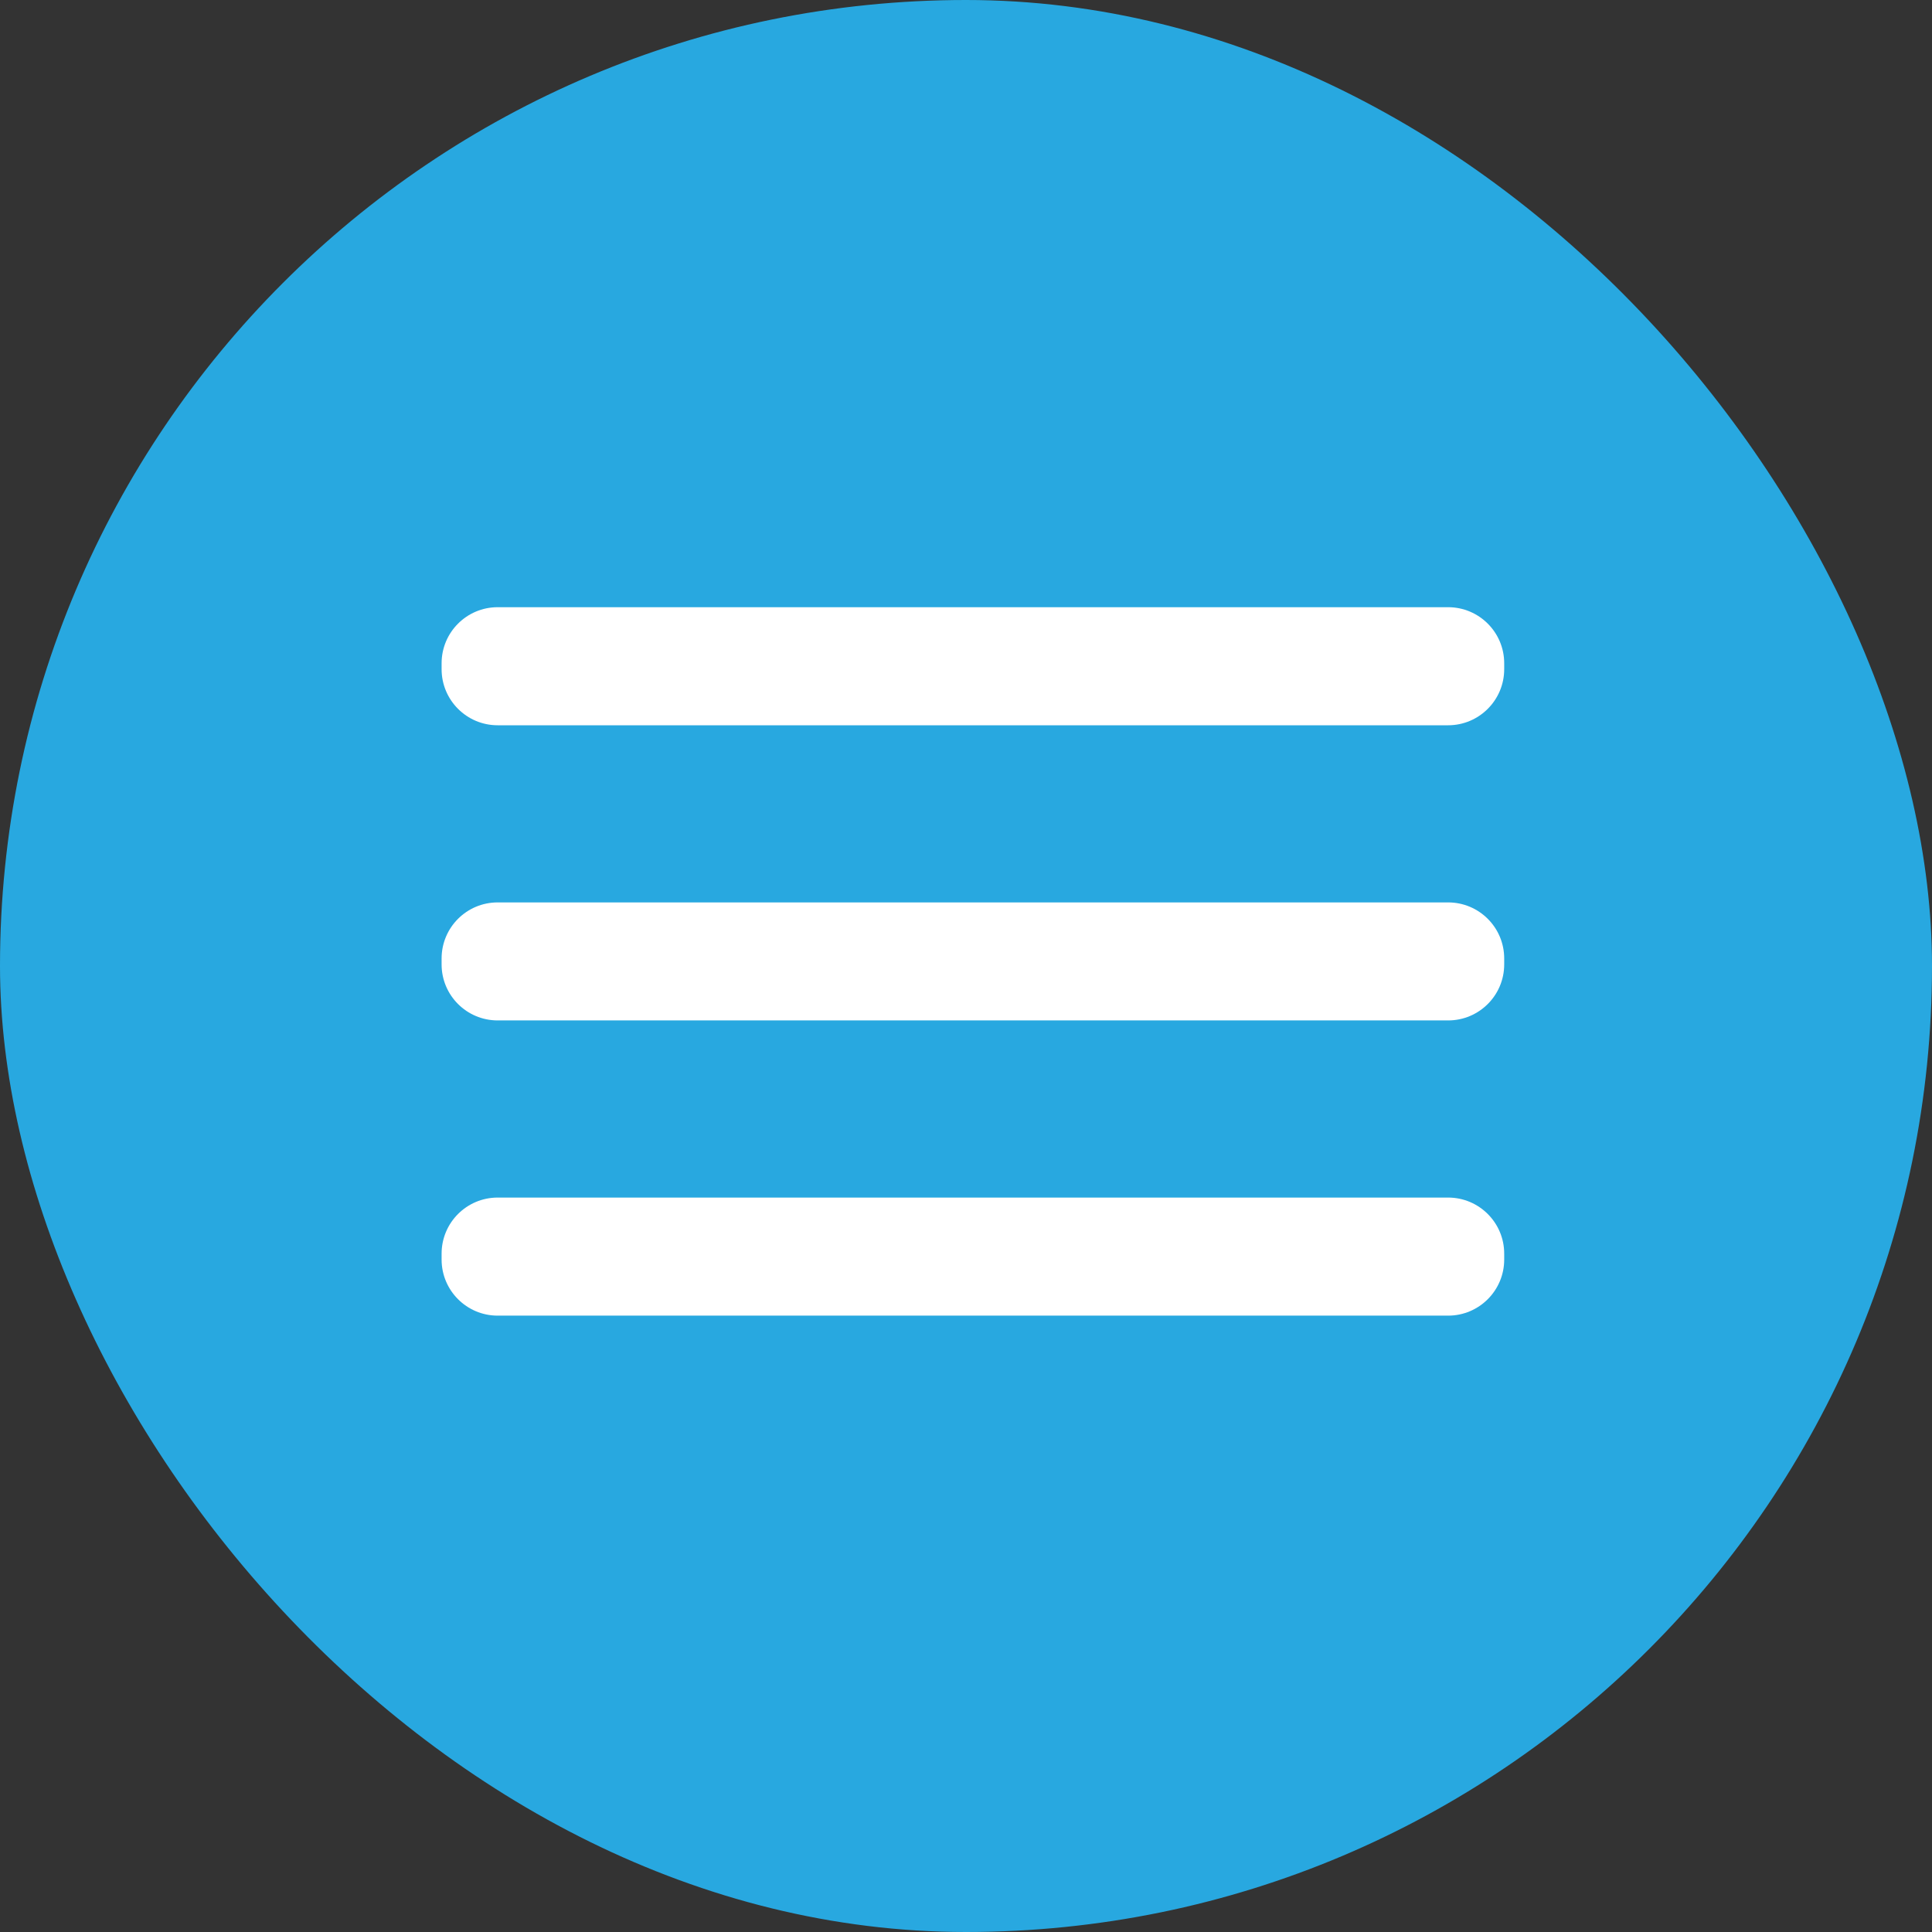
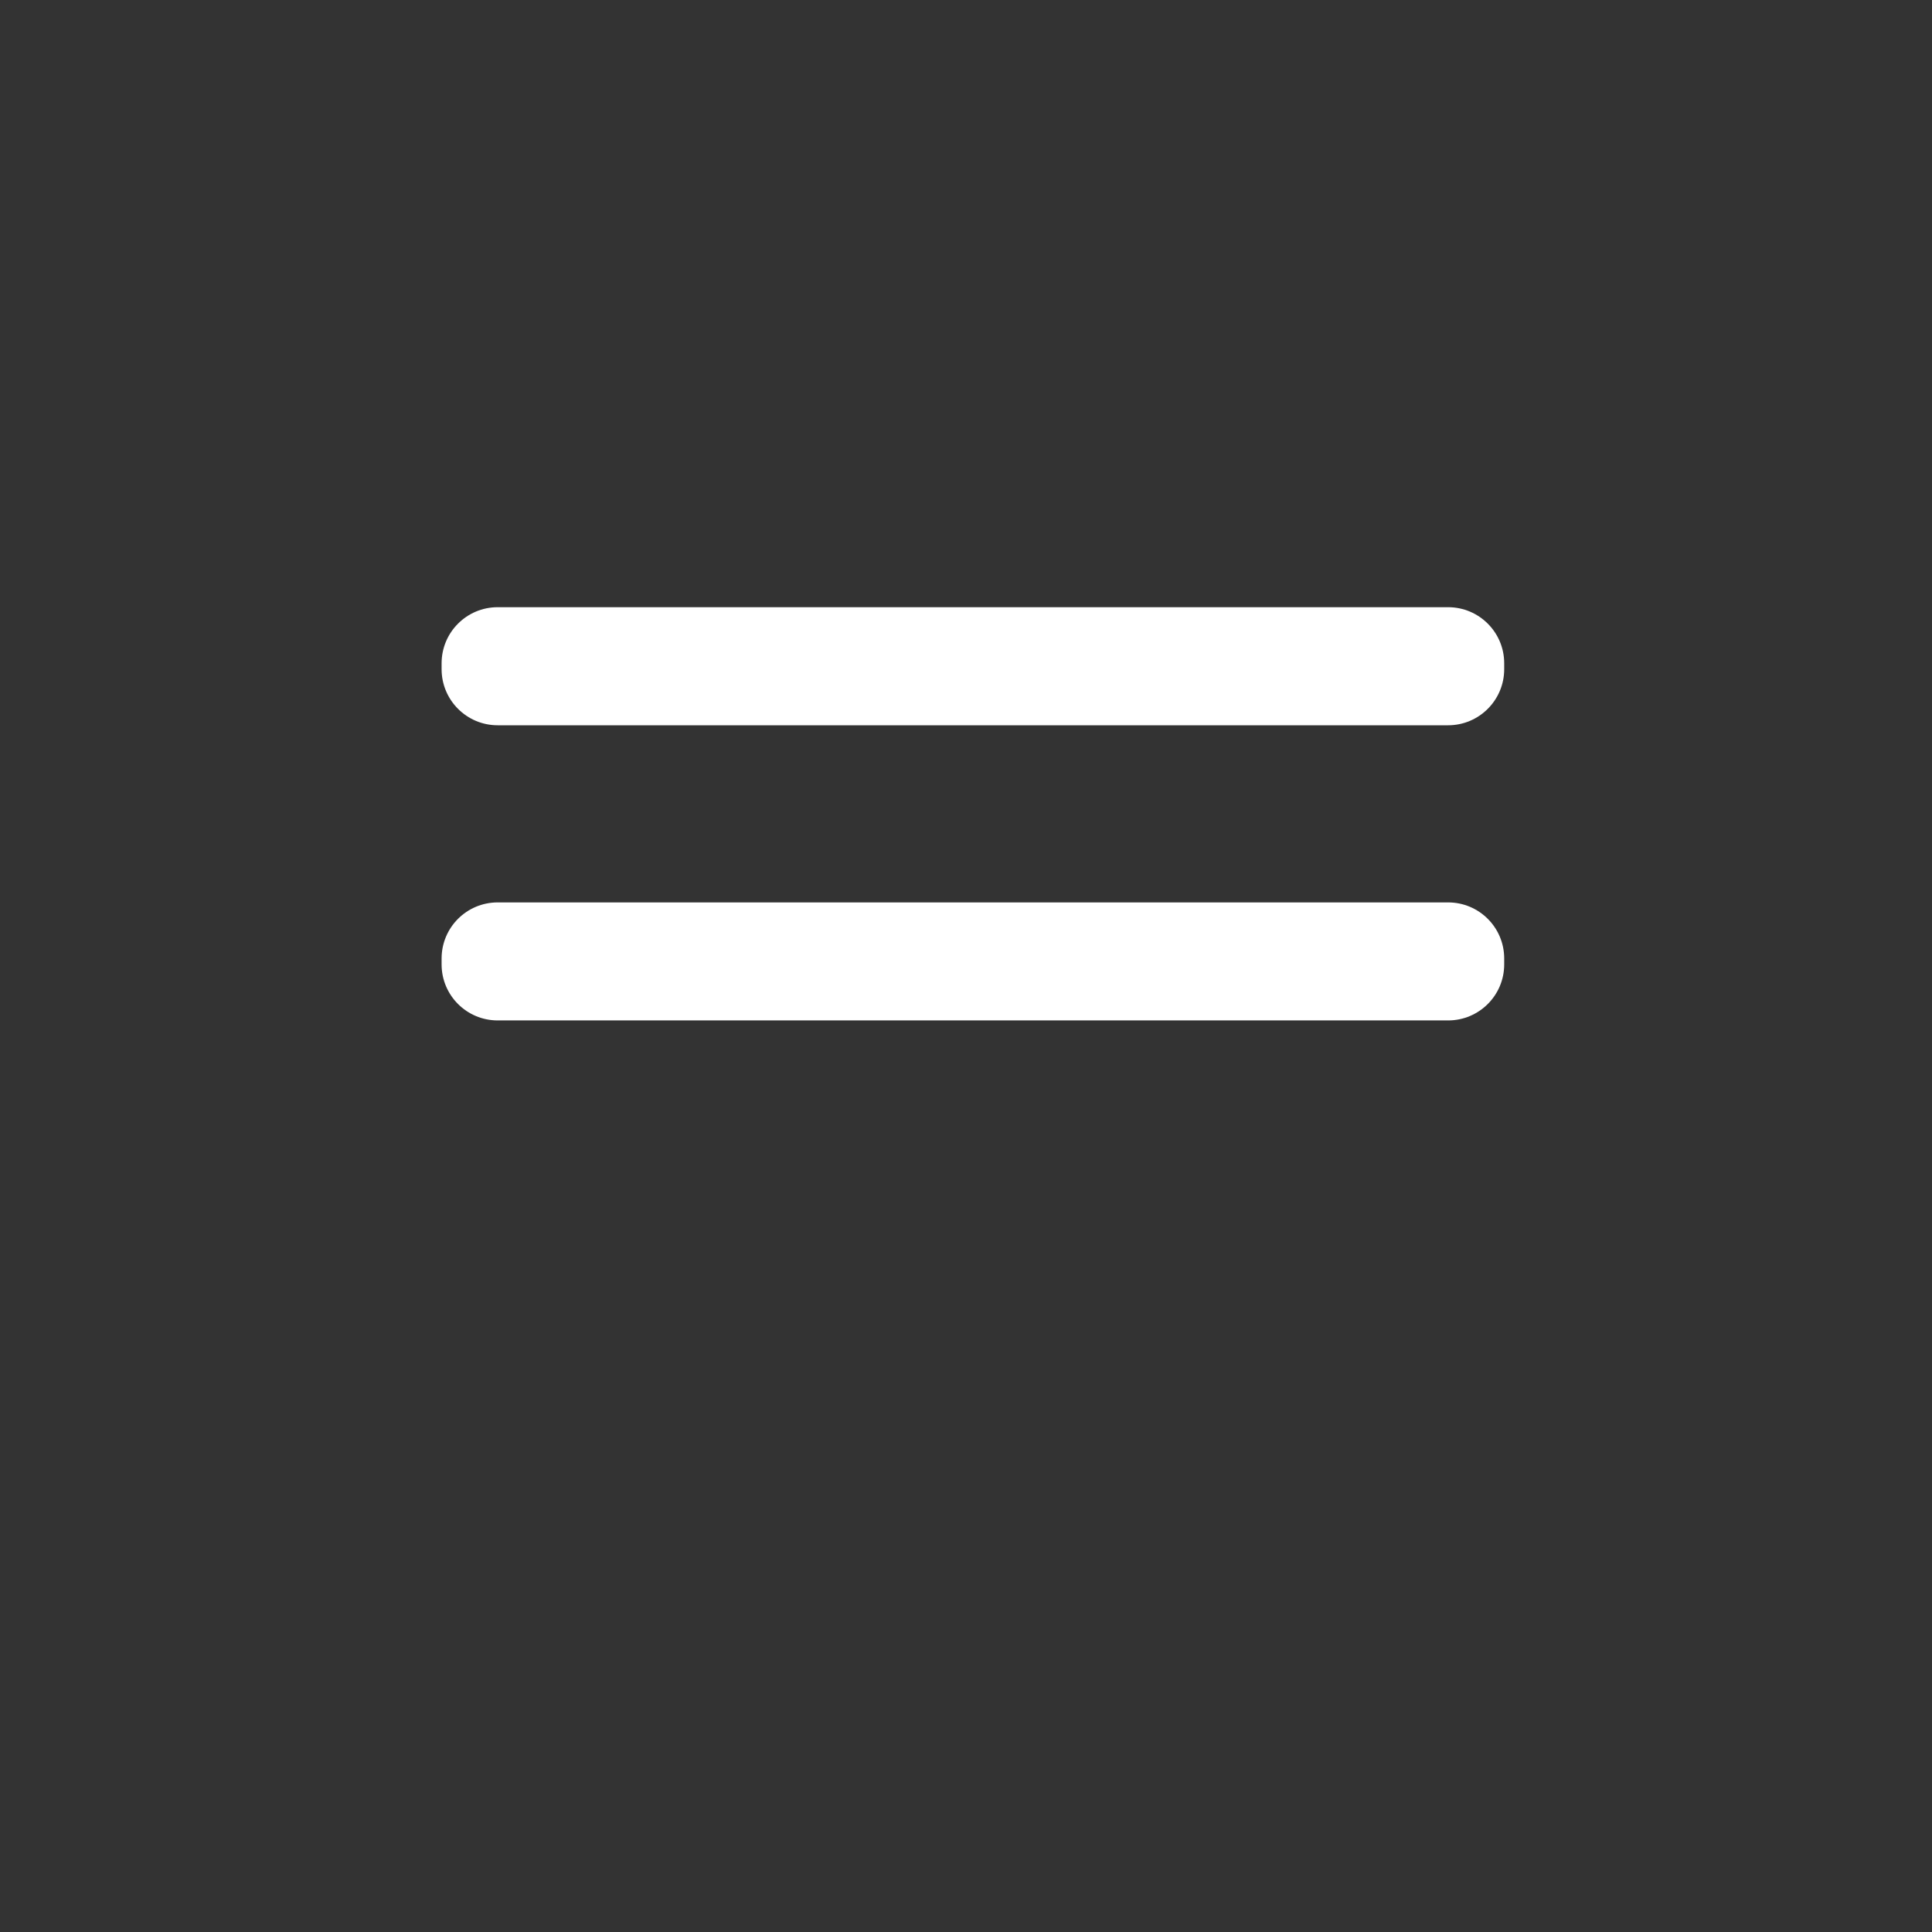
<svg xmlns="http://www.w3.org/2000/svg" width="35" height="35" viewBox="0 0 35 35" fill="none">
  <rect x="0" y="0" width="35" height="35" fill="#333333" stroke="none" />
-   <rect width="35" height="35" rx="17.5" fill="#28A8E0" />
  <path d="M26.234 16.348H9.016C8.455 16.348 8 16.802 8 17.364V17.471C8 18.032 8.455 18.486 9.016 18.486H26.234C26.795 18.486 27.25 18.032 27.25 17.471V17.364C27.25 16.802 26.795 16.348 26.234 16.348Z" fill="white" />
-   <path d="M26.234 21.695H9.016C8.455 21.695 8 22.15 8 22.711V22.818C8 23.379 8.455 23.834 9.016 23.834H26.234C26.795 23.834 27.25 23.379 27.25 22.818V22.711C27.25 22.15 26.795 21.695 26.234 21.695Z" fill="white" />
  <path d="M26.234 11H9.016C8.455 11 8 11.455 8 12.016V12.123C8 12.684 8.455 13.139 9.016 13.139H26.234C26.795 13.139 27.25 12.684 27.25 12.123V12.016C27.25 11.455 26.795 11 26.234 11Z" fill="white" />
</svg>